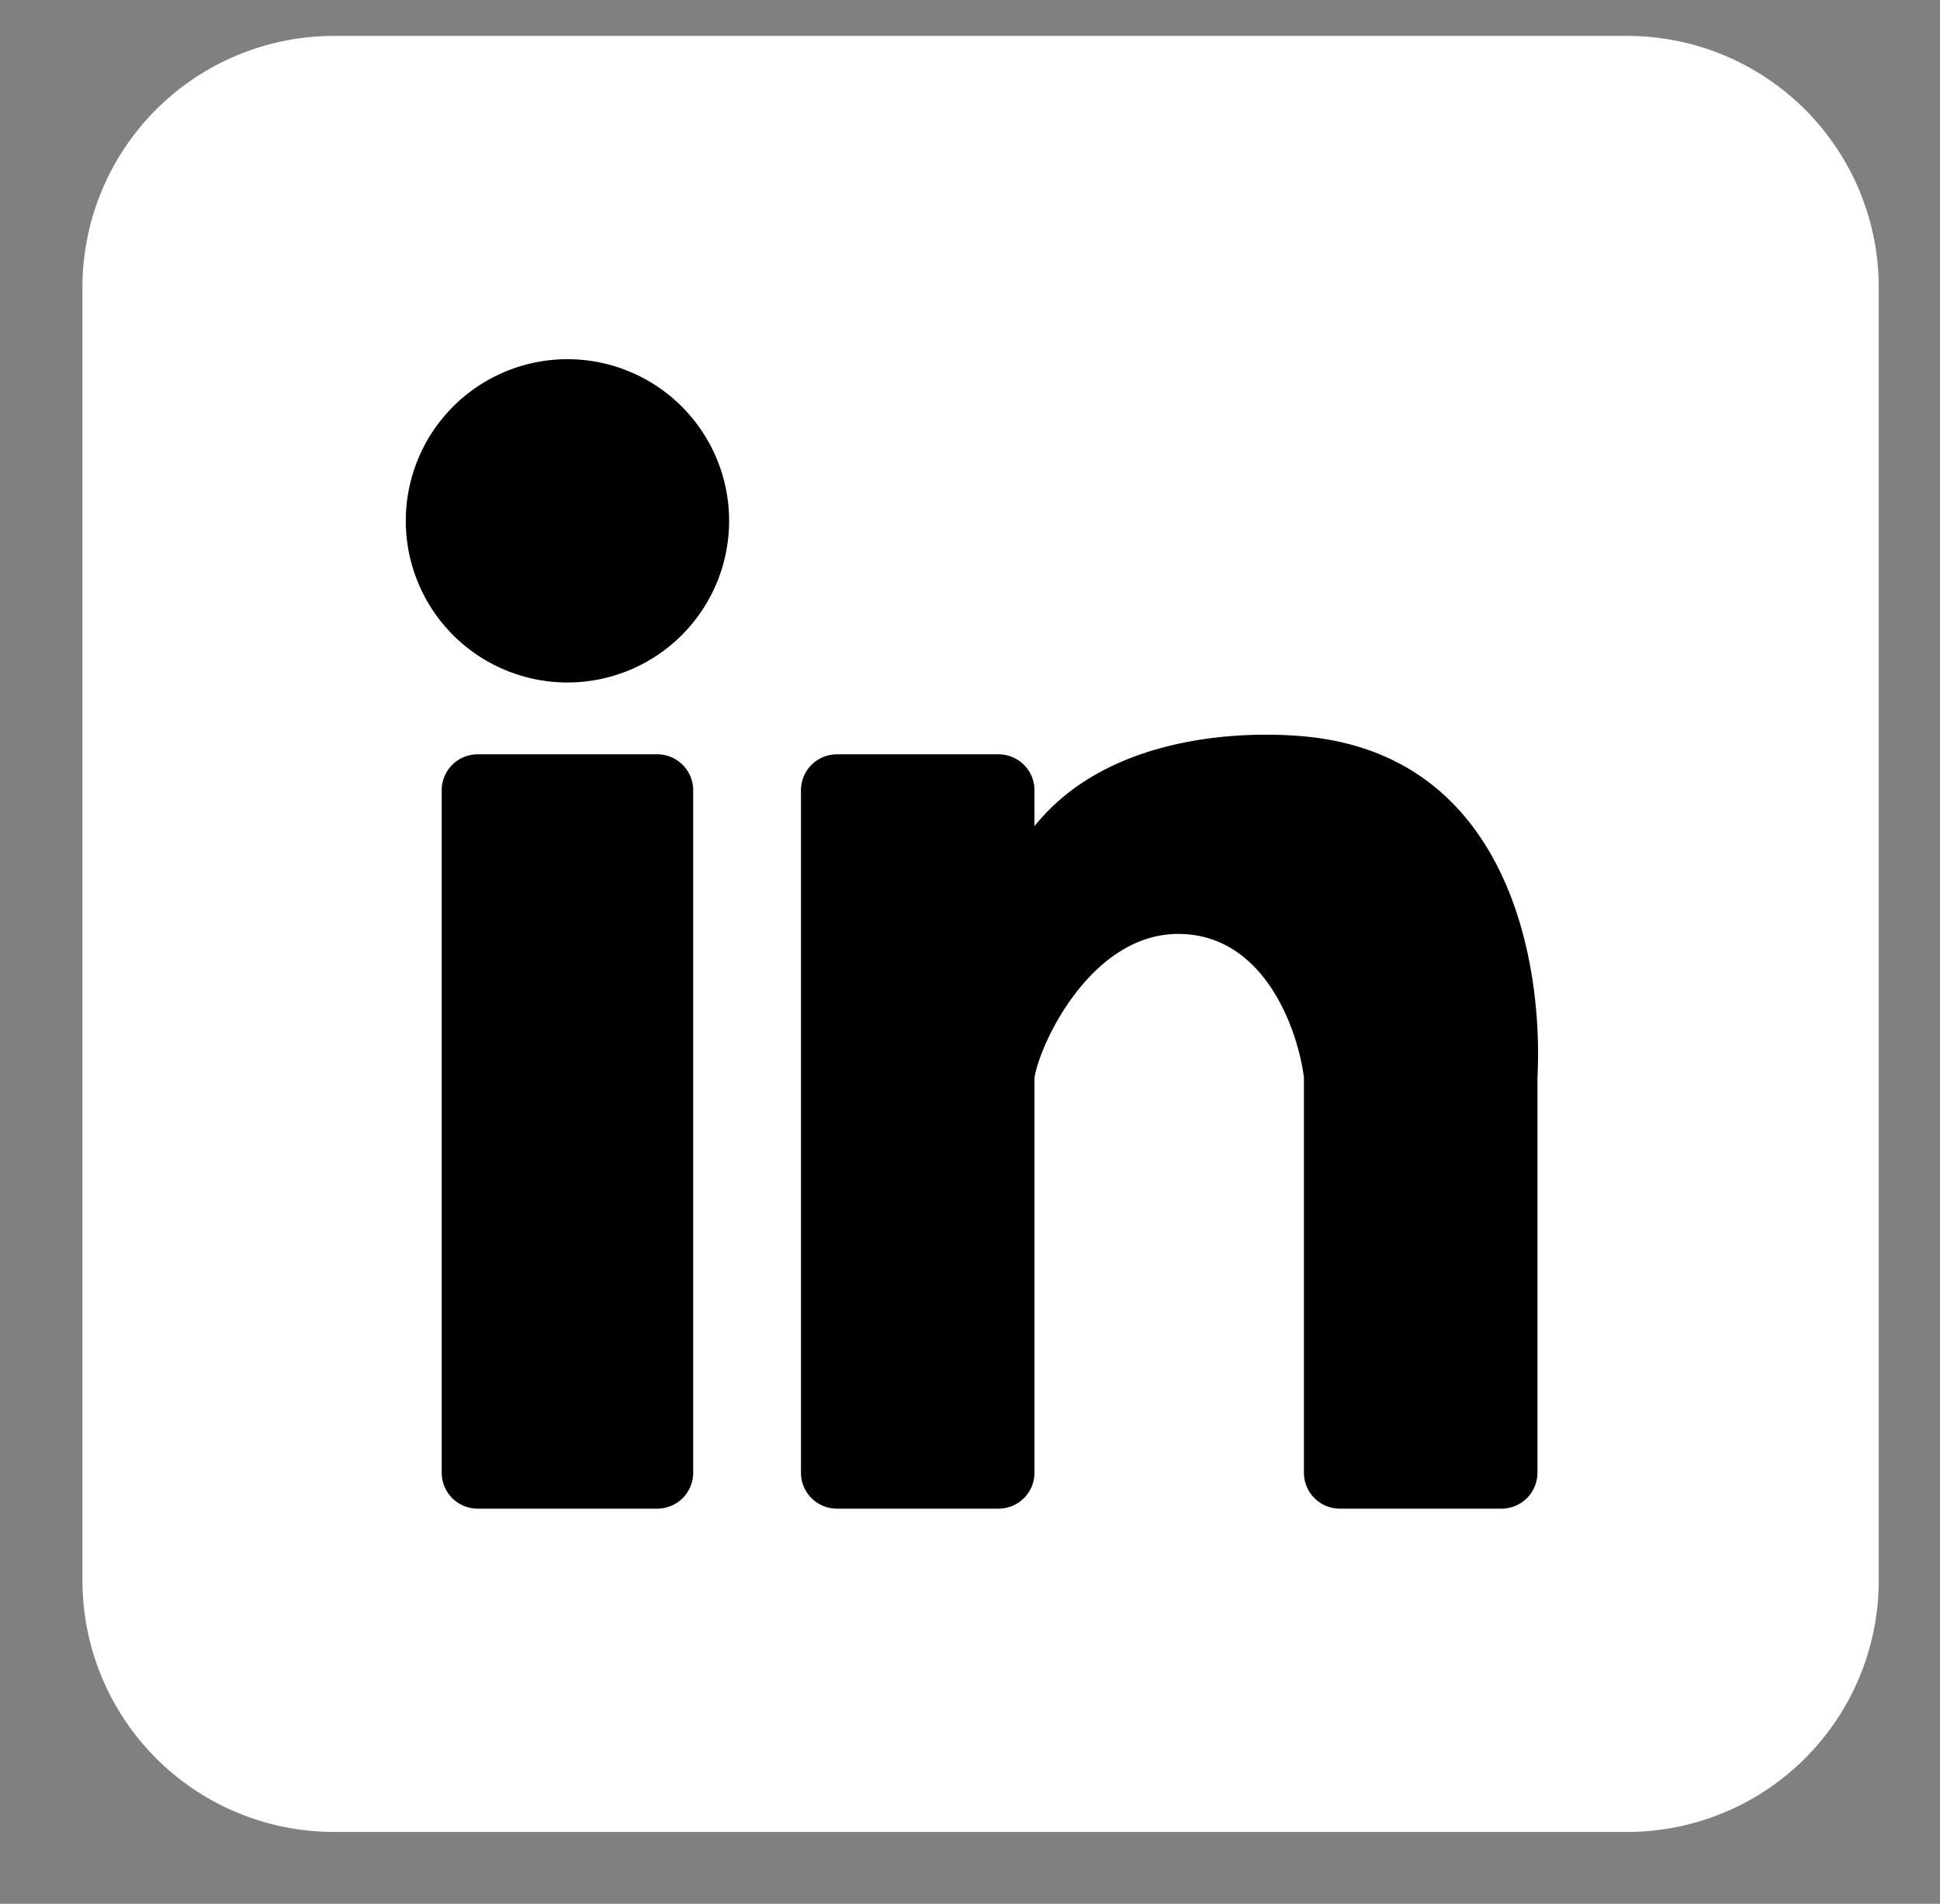
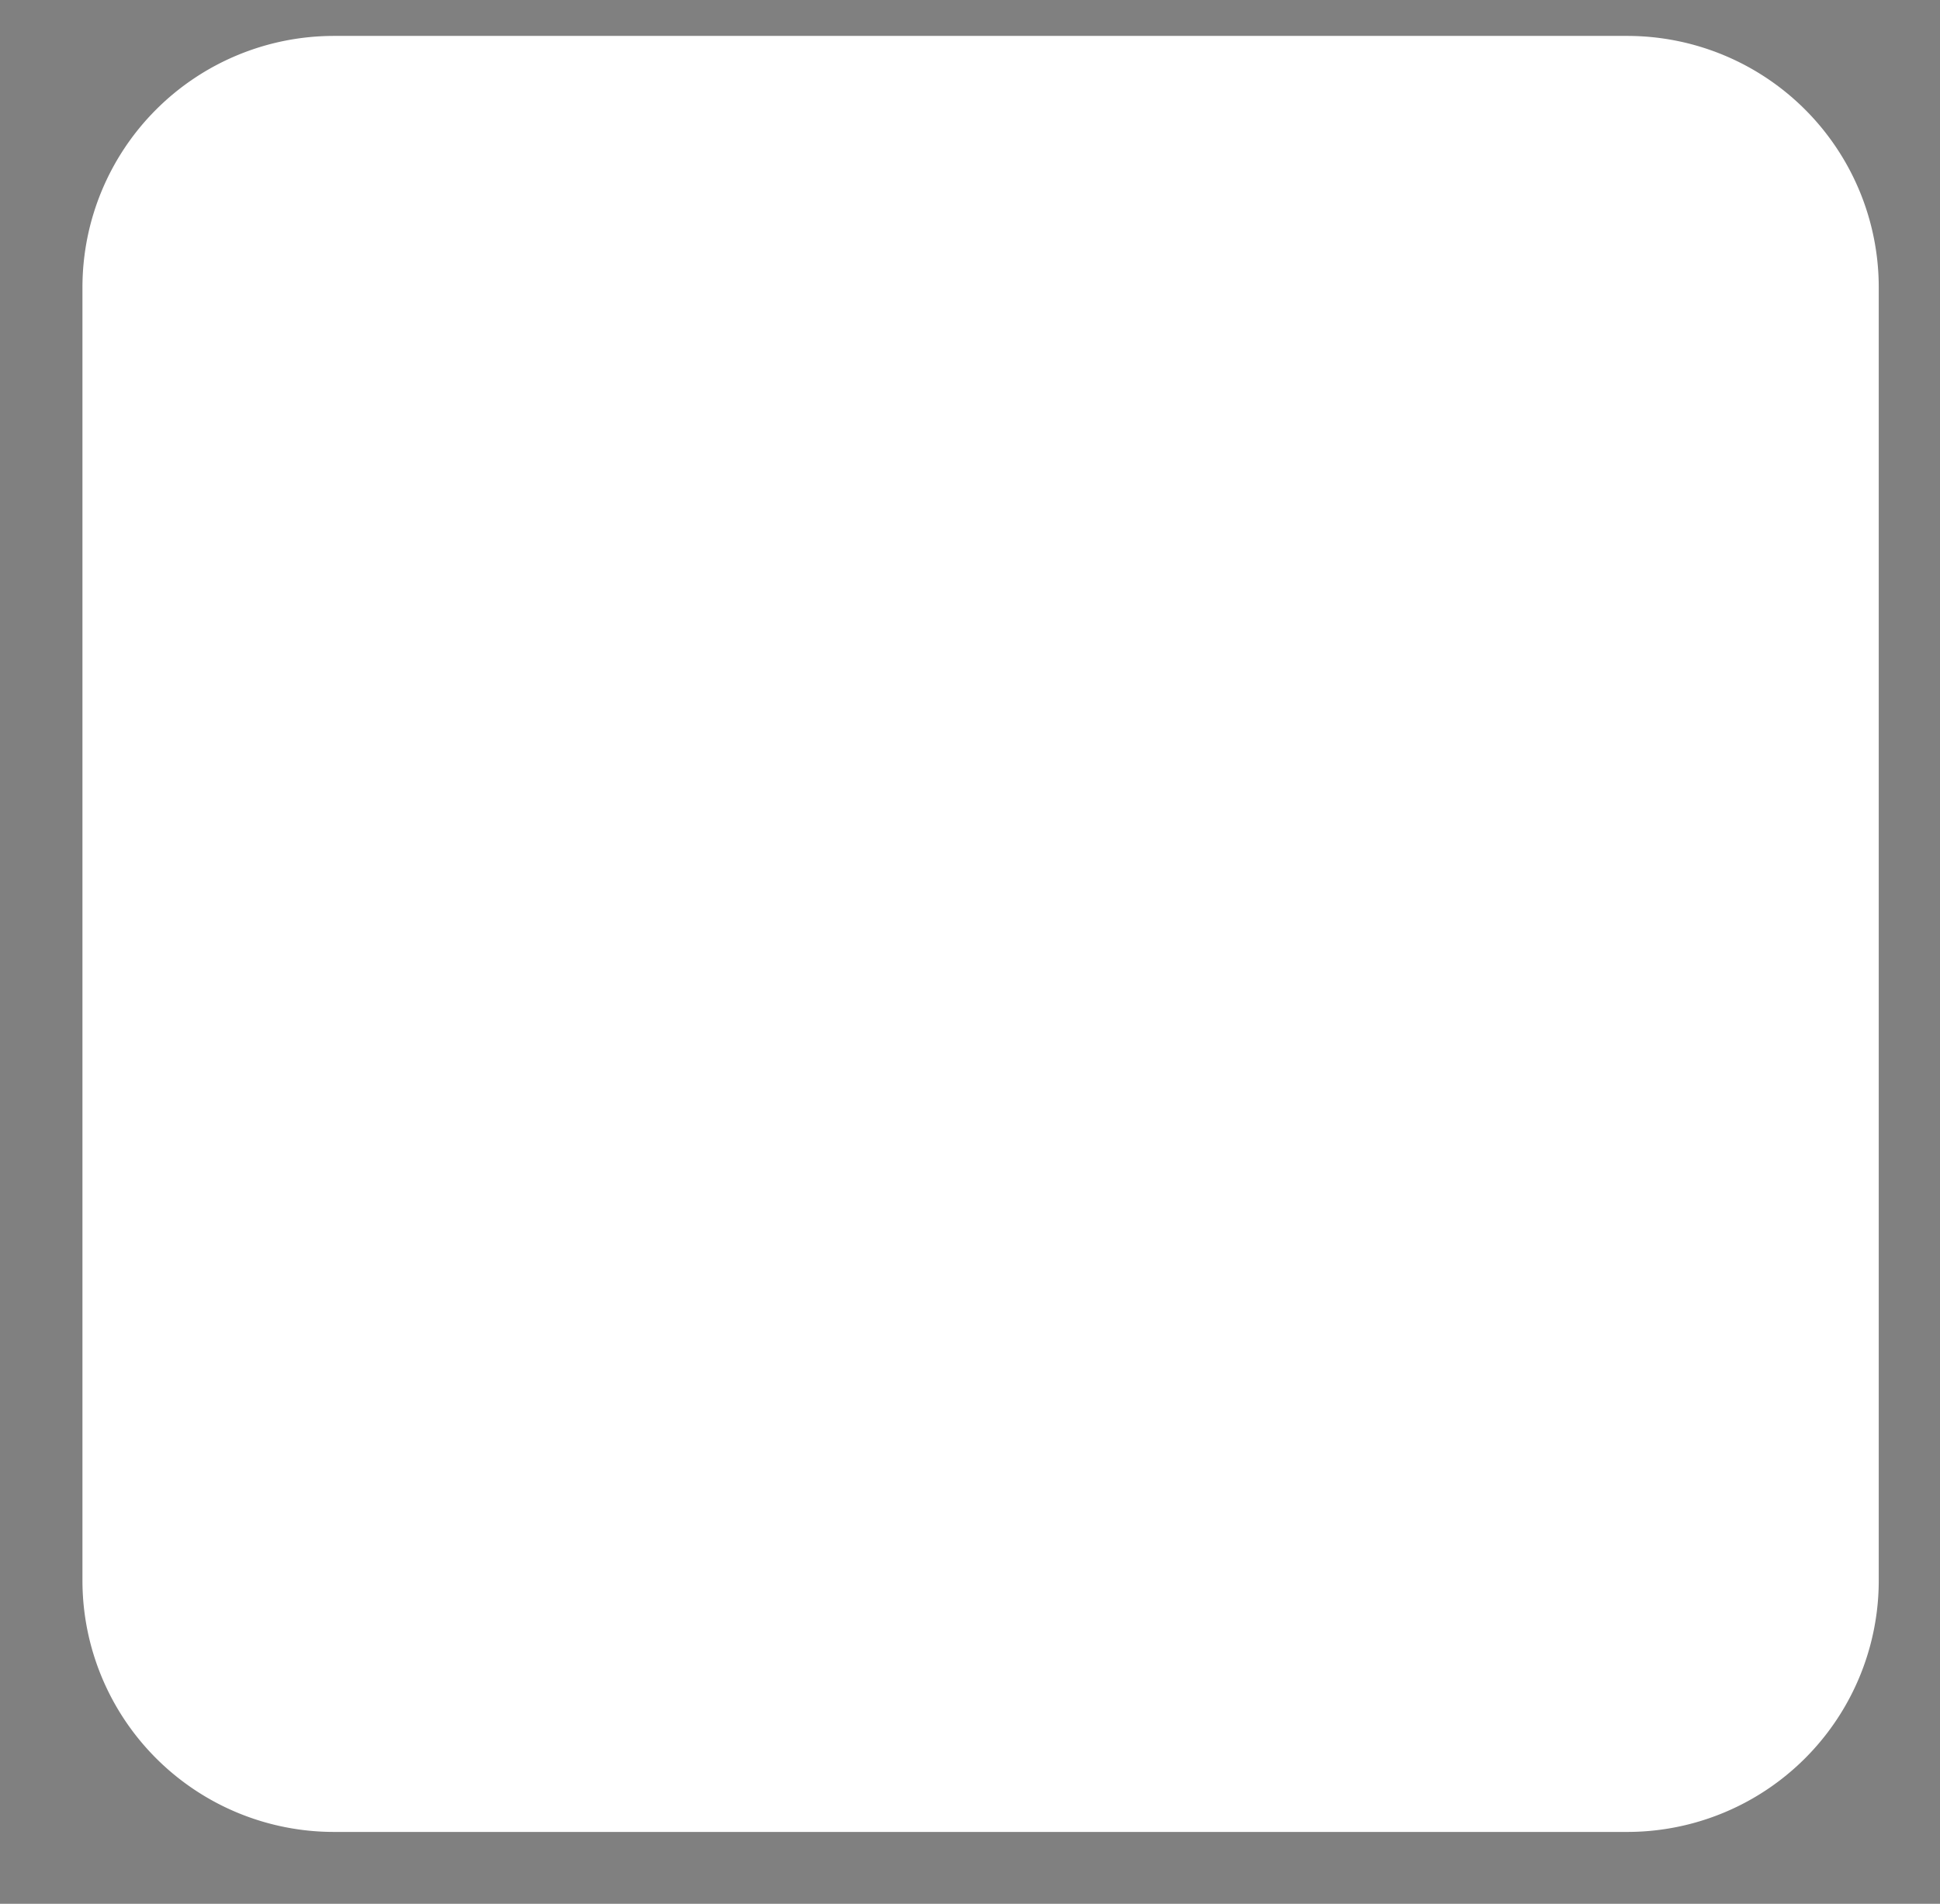
<svg xmlns="http://www.w3.org/2000/svg" width="54" height="53" fill="none">
  <rect width="100%" height="100%" fill="#808080" stroke="none" />
  <path fill="#fff" d="M2.295 8a7 7 0 0 1 7-7h36a7 7 0 0 1 7 7v36a7 7 0 0 1-7 7h-36a7 7 0 0 1-7-7V8z" />
-   <path fill="#000" d="M20.295 14.5a4.5 4.5 0 1 1-9 0 4.5 4.5 0 0 1 9 0zm-8 7.5a1 1 0 0 1 1-1h5a1 1 0 0 1 1 1v19a1 1 0 0 1-1 1h-5a1 1 0 0 1-1-1V22zm11-1h4.5a1 1 0 0 1 1 1v1c2-2.5 5.666-2.667 7.5-2.5 5.715.52 6.666 6.333 6.5 9.5v11a1 1 0 0 1-1 1h-4.5a1 1 0 0 1-1-1V30c-.167-1.333-1.1-4-3.5-4s-3.834 3-4 4v11a1 1 0 0 1-1 1h-4.5a1 1 0 0 1-1-1V22a1 1 0 0 1 1-1z" />
</svg>